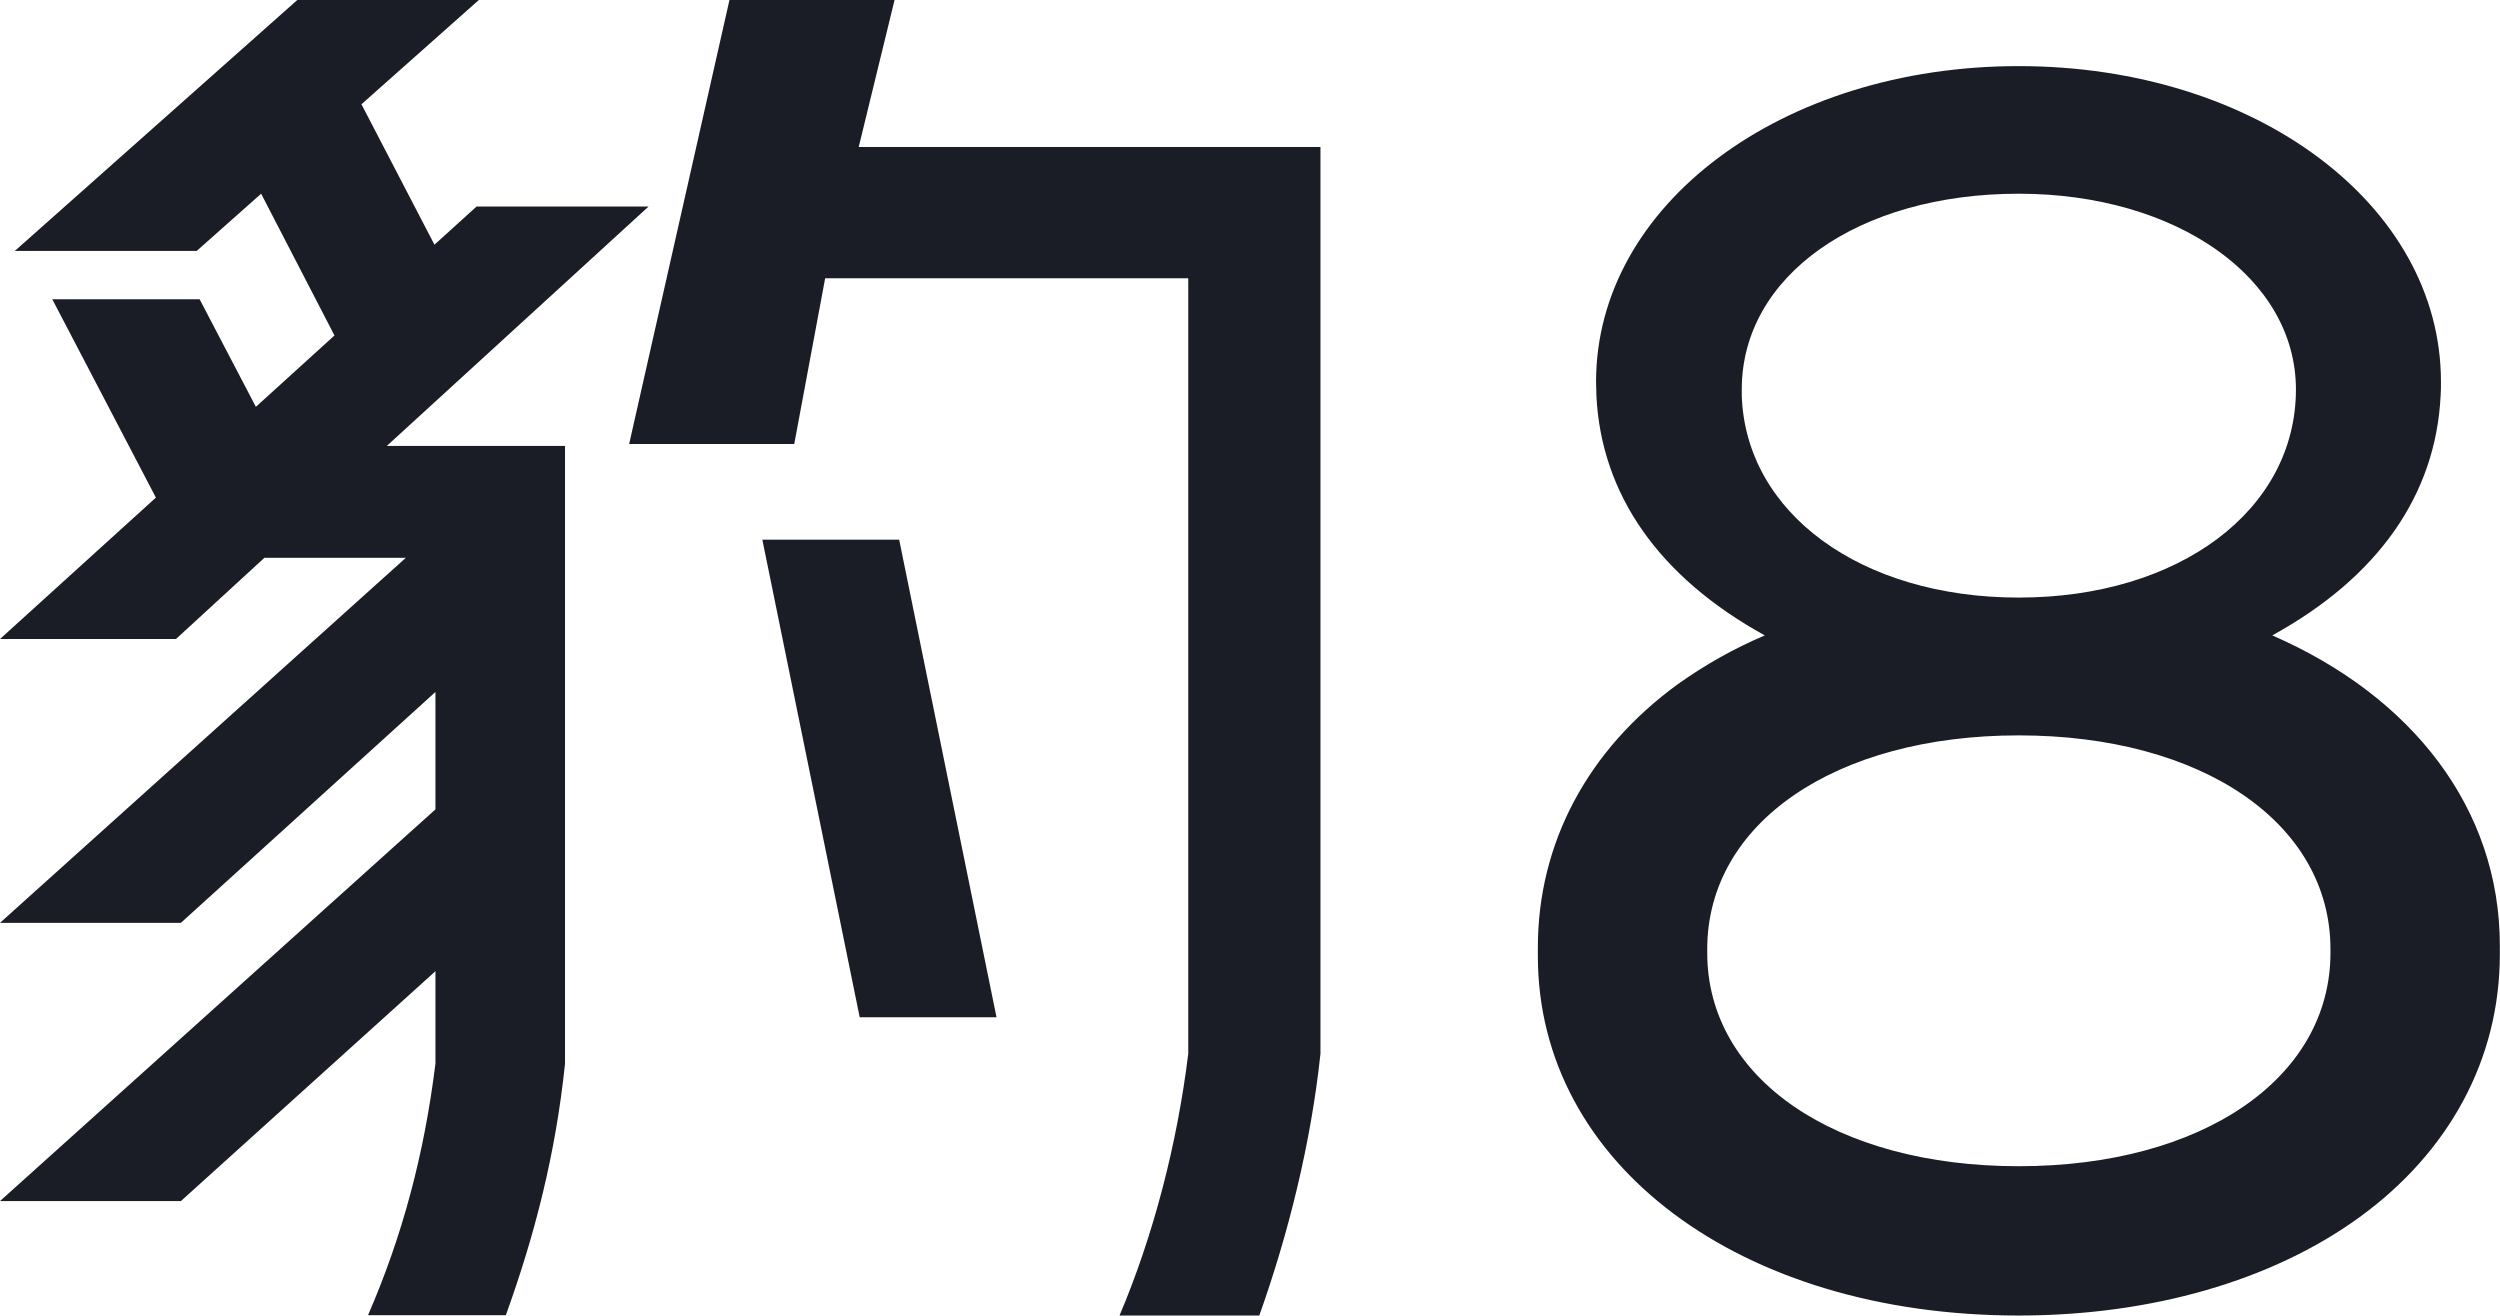
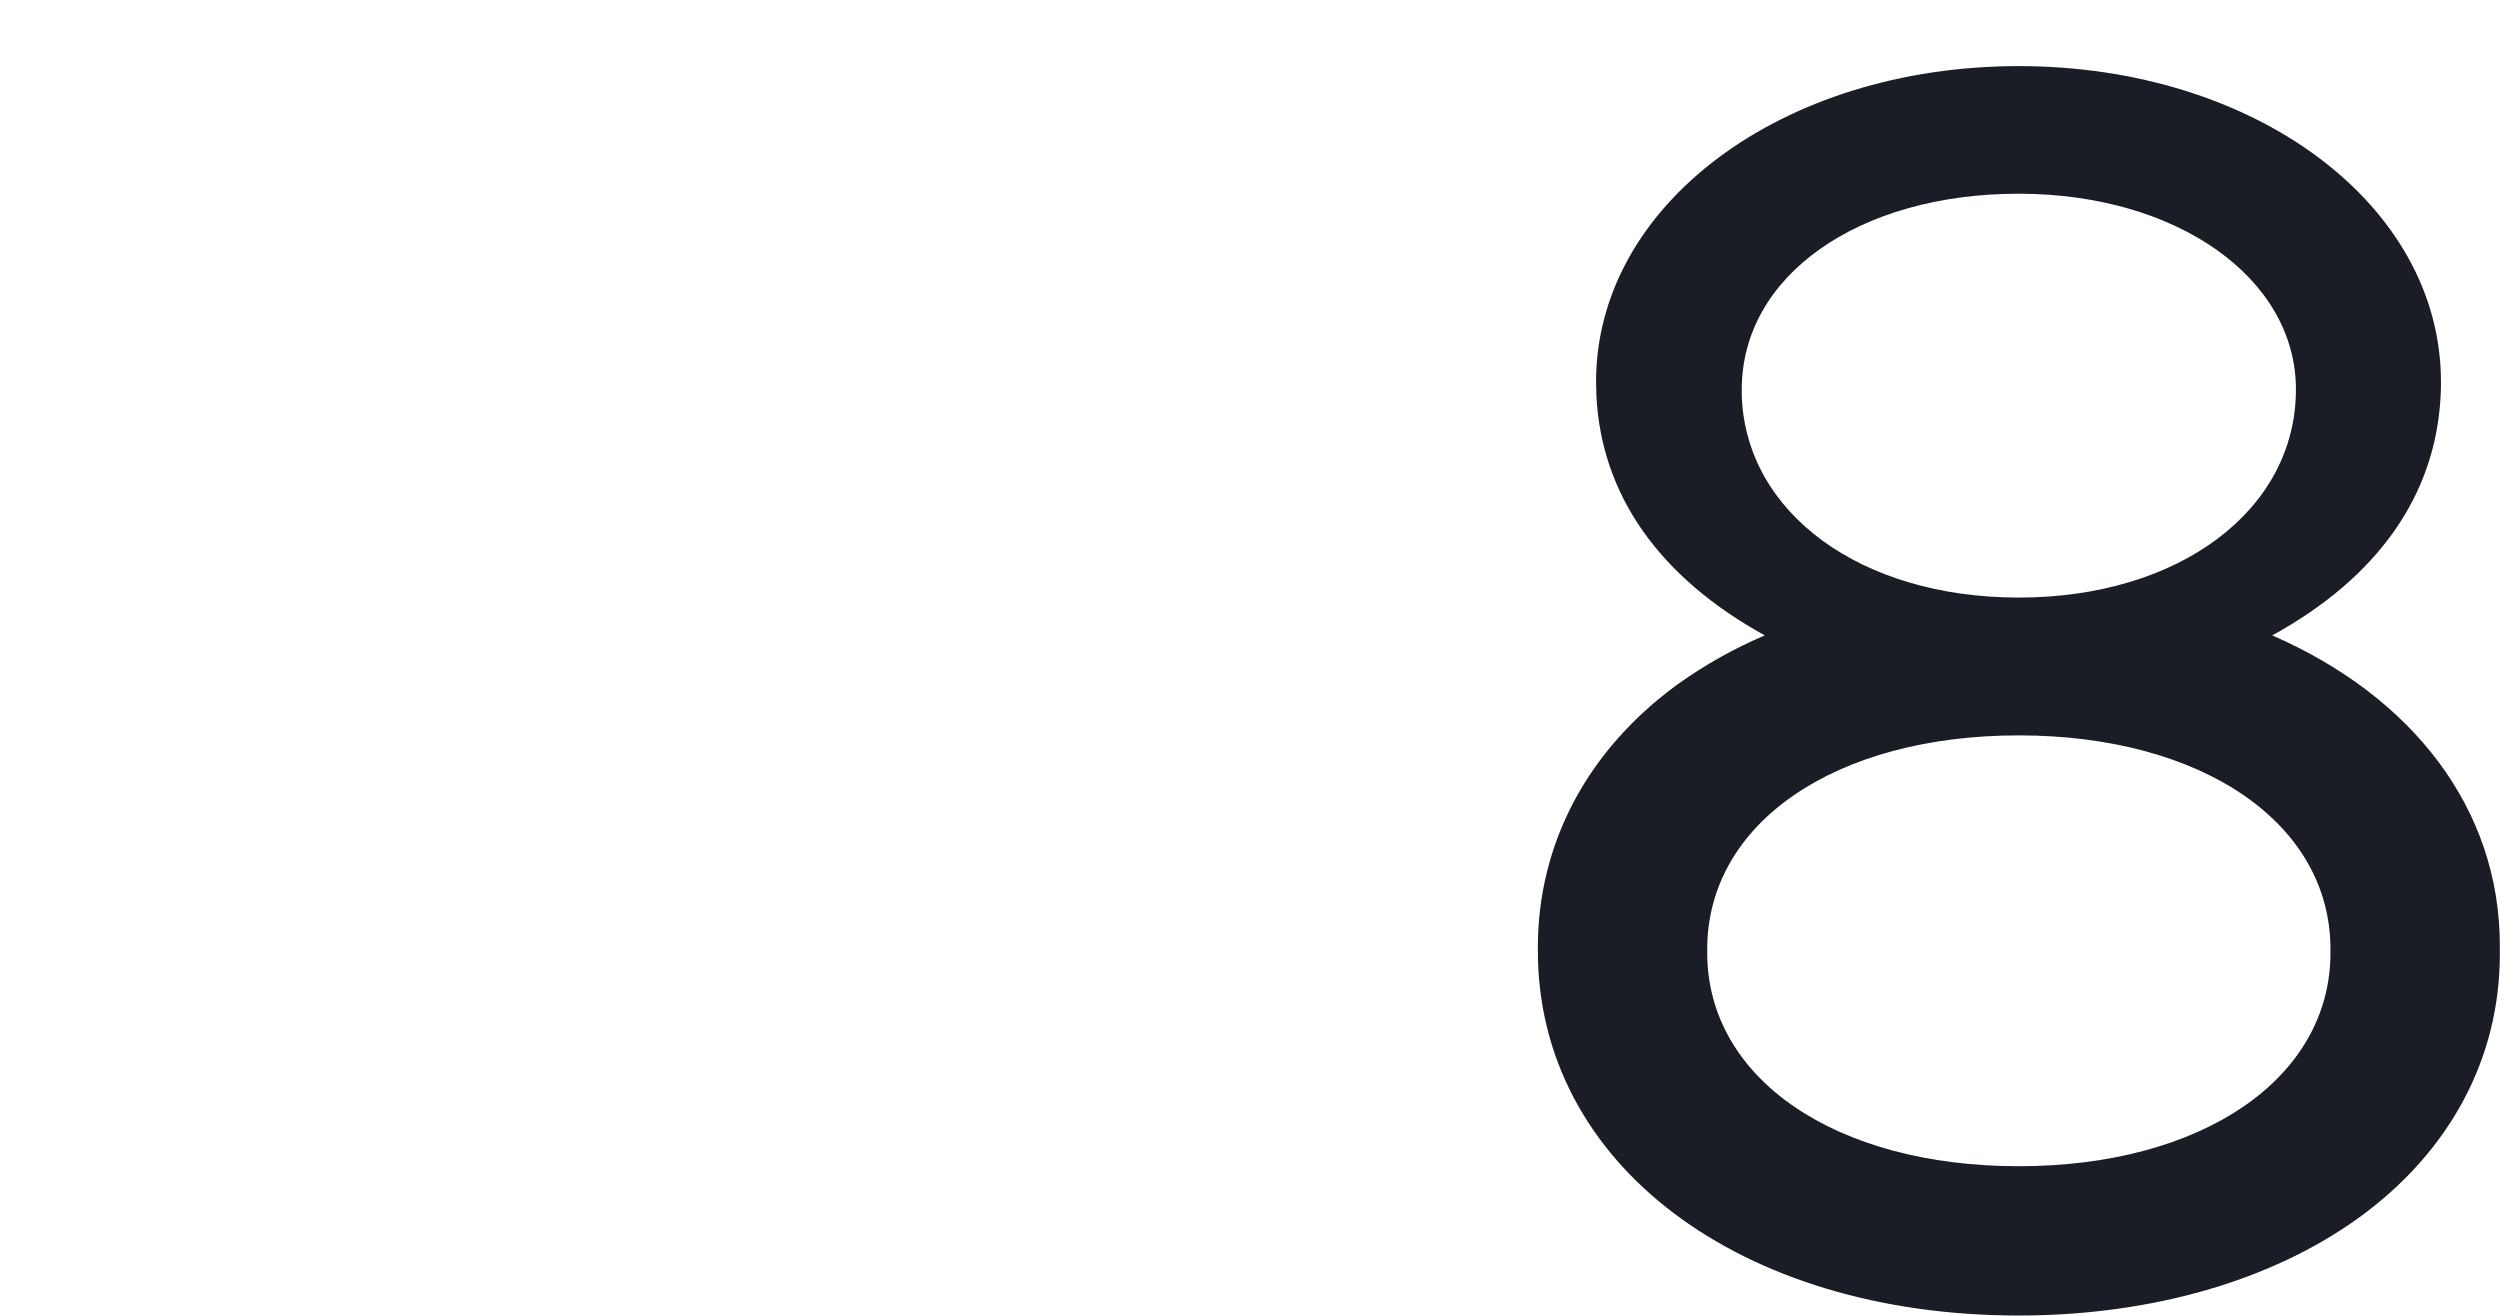
<svg xmlns="http://www.w3.org/2000/svg" width="76.015" height="40" viewBox="0 0 76.015 40" fill="none">
  <desc>
			Created with Pixso.
	</desc>
  <defs>
    <clipPath id="clip1612_40461">
      <rect id="所有车型标准字-01.svg" width="76.014" height="40" fill="white" fill-opacity="0" />
    </clipPath>
  </defs>
  <g clip-path="url(#clip1612_40461)">
-     <path id="path" d="M19.72 6.28L14.49 6.28L13.21 7.44L10.99 3.17L14.56 0L9.04 0L0.45 7.63L5.98 7.63L7.94 5.89L10.17 10.2L7.78 12.37L6.07 9.1L1.59 9.1L4.74 15.13L0 19.43L5.35 19.43L8.04 16.96L12.34 16.96L0 28.06L5.5 28.06L13.24 21.04L13.24 24.61L0 36.52L5.5 36.52L13.24 29.53L13.24 32.34C12.9 35.09 12.24 37.57 11.19 39.99L15.38 39.99C16.27 37.53 16.9 35.05 17.18 32.34L17.18 13.56L11.76 13.56L19.72 6.28Z" fill="#1A1D25" fill-opacity="1" fill-rule="nonzero" />
-     <path id="polygon" d="M23.18 16.41L26.14 30.93L30.3 30.93L27.34 16.41L23.18 16.41Z" fill="#1A1D25" fill-opacity="1" fill-rule="nonzero" />
-     <path id="path" d="M26.11 4.47L27.2 0L22.18 0L19.13 13.5L24.15 13.5L25.09 8.46L36.13 8.46L36.13 32.04C35.79 34.8 35.07 37.57 34.04 40L38.29 40C39.17 37.53 39.86 34.77 40.15 32.04L40.15 4.47L26.11 4.47Z" fill="#1A1D25" fill-opacity="1" fill-rule="nonzero" />
-     <path id="path" d="M76.01 28.91C76.01 28.86 76.01 28.81 76.01 28.75C76.01 24.58 73.34 21.17 69.09 19.32C72.31 17.55 74.06 15.05 74.21 12.03C74.22 11.89 74.22 11.75 74.22 11.61C74.22 6.23 68.58 2.01 61.38 2.01C54.18 2.01 48.53 6.23 48.53 11.61C48.53 11.75 48.54 11.89 48.54 12.03C48.69 15.05 50.45 17.55 53.66 19.32C52.72 19.72 51.85 20.21 51.02 20.8C48.27 22.8 46.76 25.64 46.76 28.81C46.76 28.84 46.76 28.88 46.76 28.91C46.76 28.96 46.76 29.01 46.76 29.07C46.76 35.4 52.91 40 61.38 40C65.41 40 69.08 38.94 71.73 37.02C74.49 35.02 76.01 32.18 76.01 29.02C76.01 28.98 76.01 28.94 76.01 28.91ZM52.96 12.03C52.96 11.96 52.96 11.9 52.96 11.84C52.96 8.39 56.5 5.89 61.38 5.89C66.18 5.89 69.81 8.45 69.81 11.84C69.81 15.51 66.26 18.17 61.38 18.17C56.58 18.17 53.08 15.6 52.96 12.03ZM70.86 28.97C70.86 32.79 66.96 35.46 61.38 35.46C55.8 35.46 51.91 32.79 51.91 28.97C51.91 28.95 51.91 28.93 51.91 28.91C51.91 28.89 51.91 28.88 51.91 28.86C51.91 25.03 55.8 22.36 61.38 22.36C66.96 22.36 70.86 25.03 70.86 28.86C70.86 28.87 70.86 28.89 70.86 28.91C70.86 28.93 70.86 28.95 70.86 28.97Z" fill="#1A1D25" fill-opacity="1" fill-rule="nonzero" />
+     <path id="path" d="M76.01 28.91C76.01 28.86 76.01 28.81 76.01 28.75C76.01 24.58 73.34 21.17 69.09 19.32C72.31 17.55 74.06 15.05 74.21 12.03C74.22 11.89 74.22 11.75 74.22 11.61C74.22 6.23 68.58 2.01 61.38 2.01C54.18 2.01 48.53 6.23 48.53 11.61C48.53 11.75 48.54 11.89 48.54 12.03C48.69 15.05 50.45 17.55 53.66 19.32C52.72 19.72 51.85 20.21 51.02 20.8C48.27 22.8 46.76 25.64 46.76 28.81C46.76 28.84 46.76 28.88 46.76 28.91C46.76 35.4 52.91 40 61.38 40C65.41 40 69.08 38.94 71.73 37.02C74.49 35.02 76.01 32.18 76.01 29.02C76.01 28.98 76.01 28.94 76.01 28.91ZM52.96 12.03C52.96 11.96 52.96 11.9 52.96 11.84C52.96 8.39 56.5 5.89 61.38 5.89C66.18 5.89 69.81 8.45 69.81 11.84C69.81 15.51 66.26 18.17 61.38 18.17C56.58 18.17 53.08 15.6 52.96 12.03ZM70.86 28.97C70.86 32.79 66.96 35.46 61.38 35.46C55.8 35.46 51.91 32.79 51.91 28.97C51.91 28.95 51.91 28.93 51.91 28.91C51.91 28.89 51.91 28.88 51.91 28.86C51.91 25.03 55.8 22.36 61.38 22.36C66.96 22.36 70.86 25.03 70.86 28.86C70.86 28.87 70.86 28.89 70.86 28.91C70.86 28.93 70.86 28.95 70.86 28.97Z" fill="#1A1D25" fill-opacity="1" fill-rule="nonzero" />
  </g>
</svg>